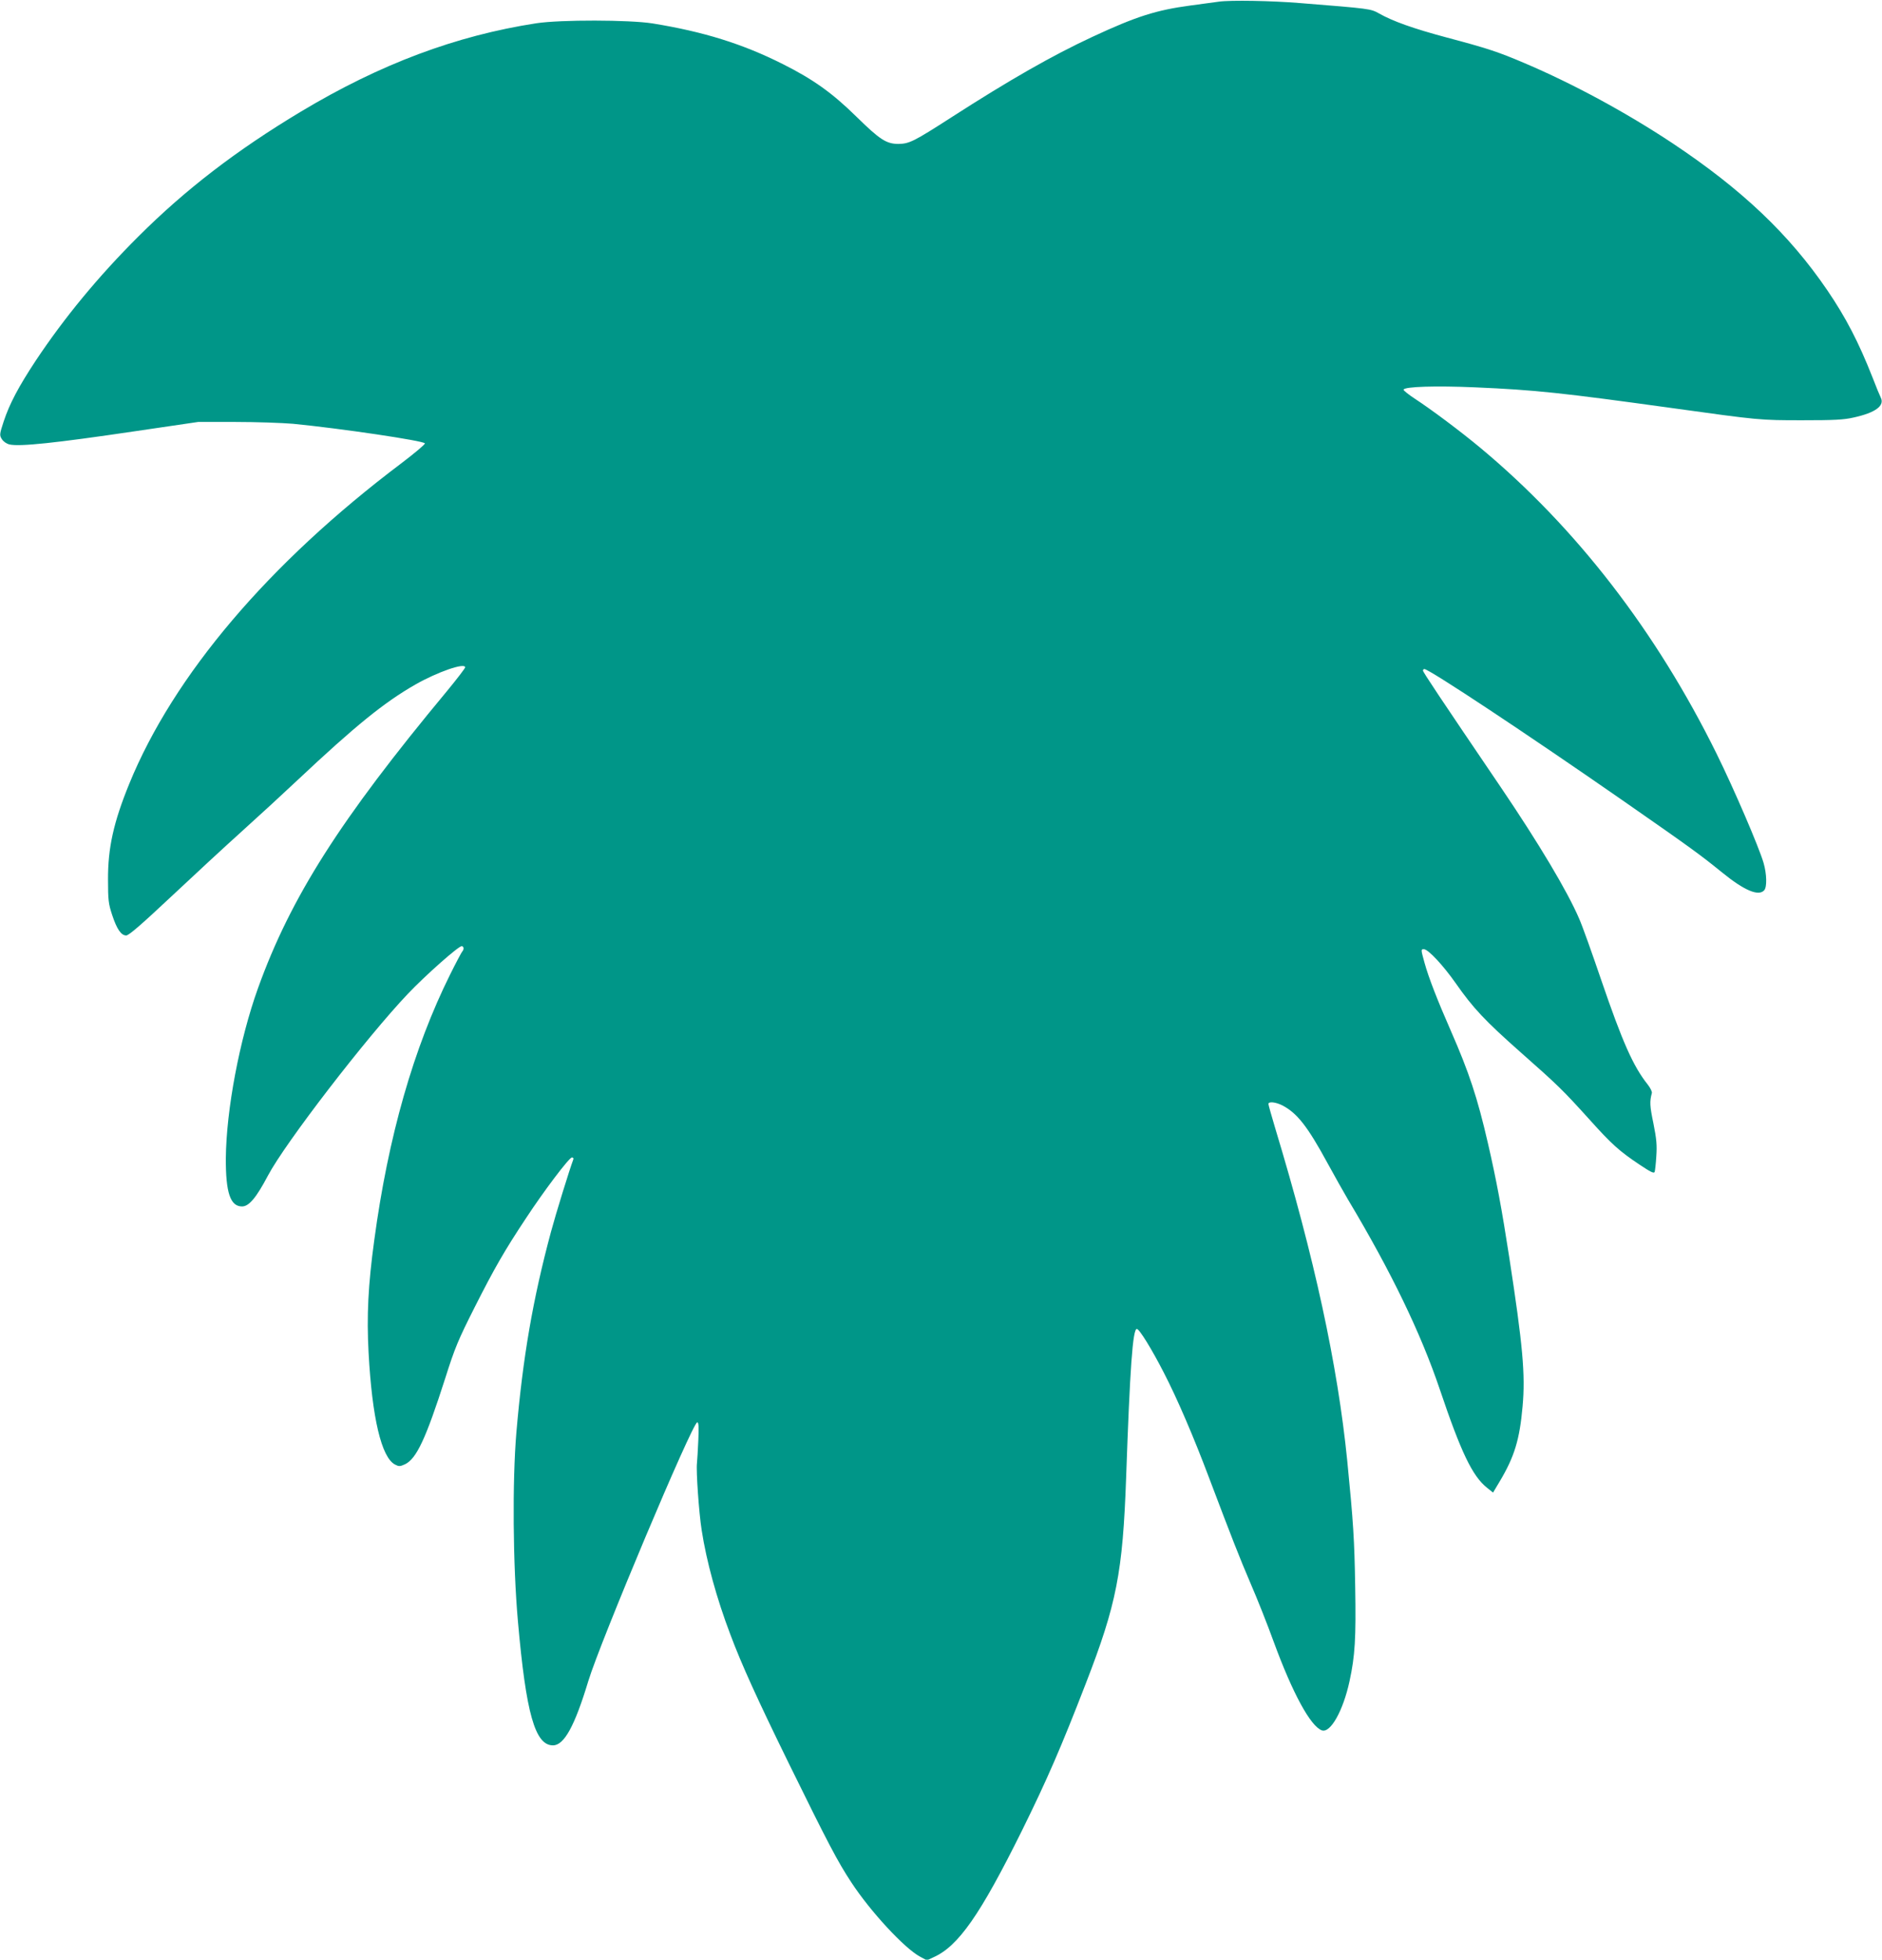
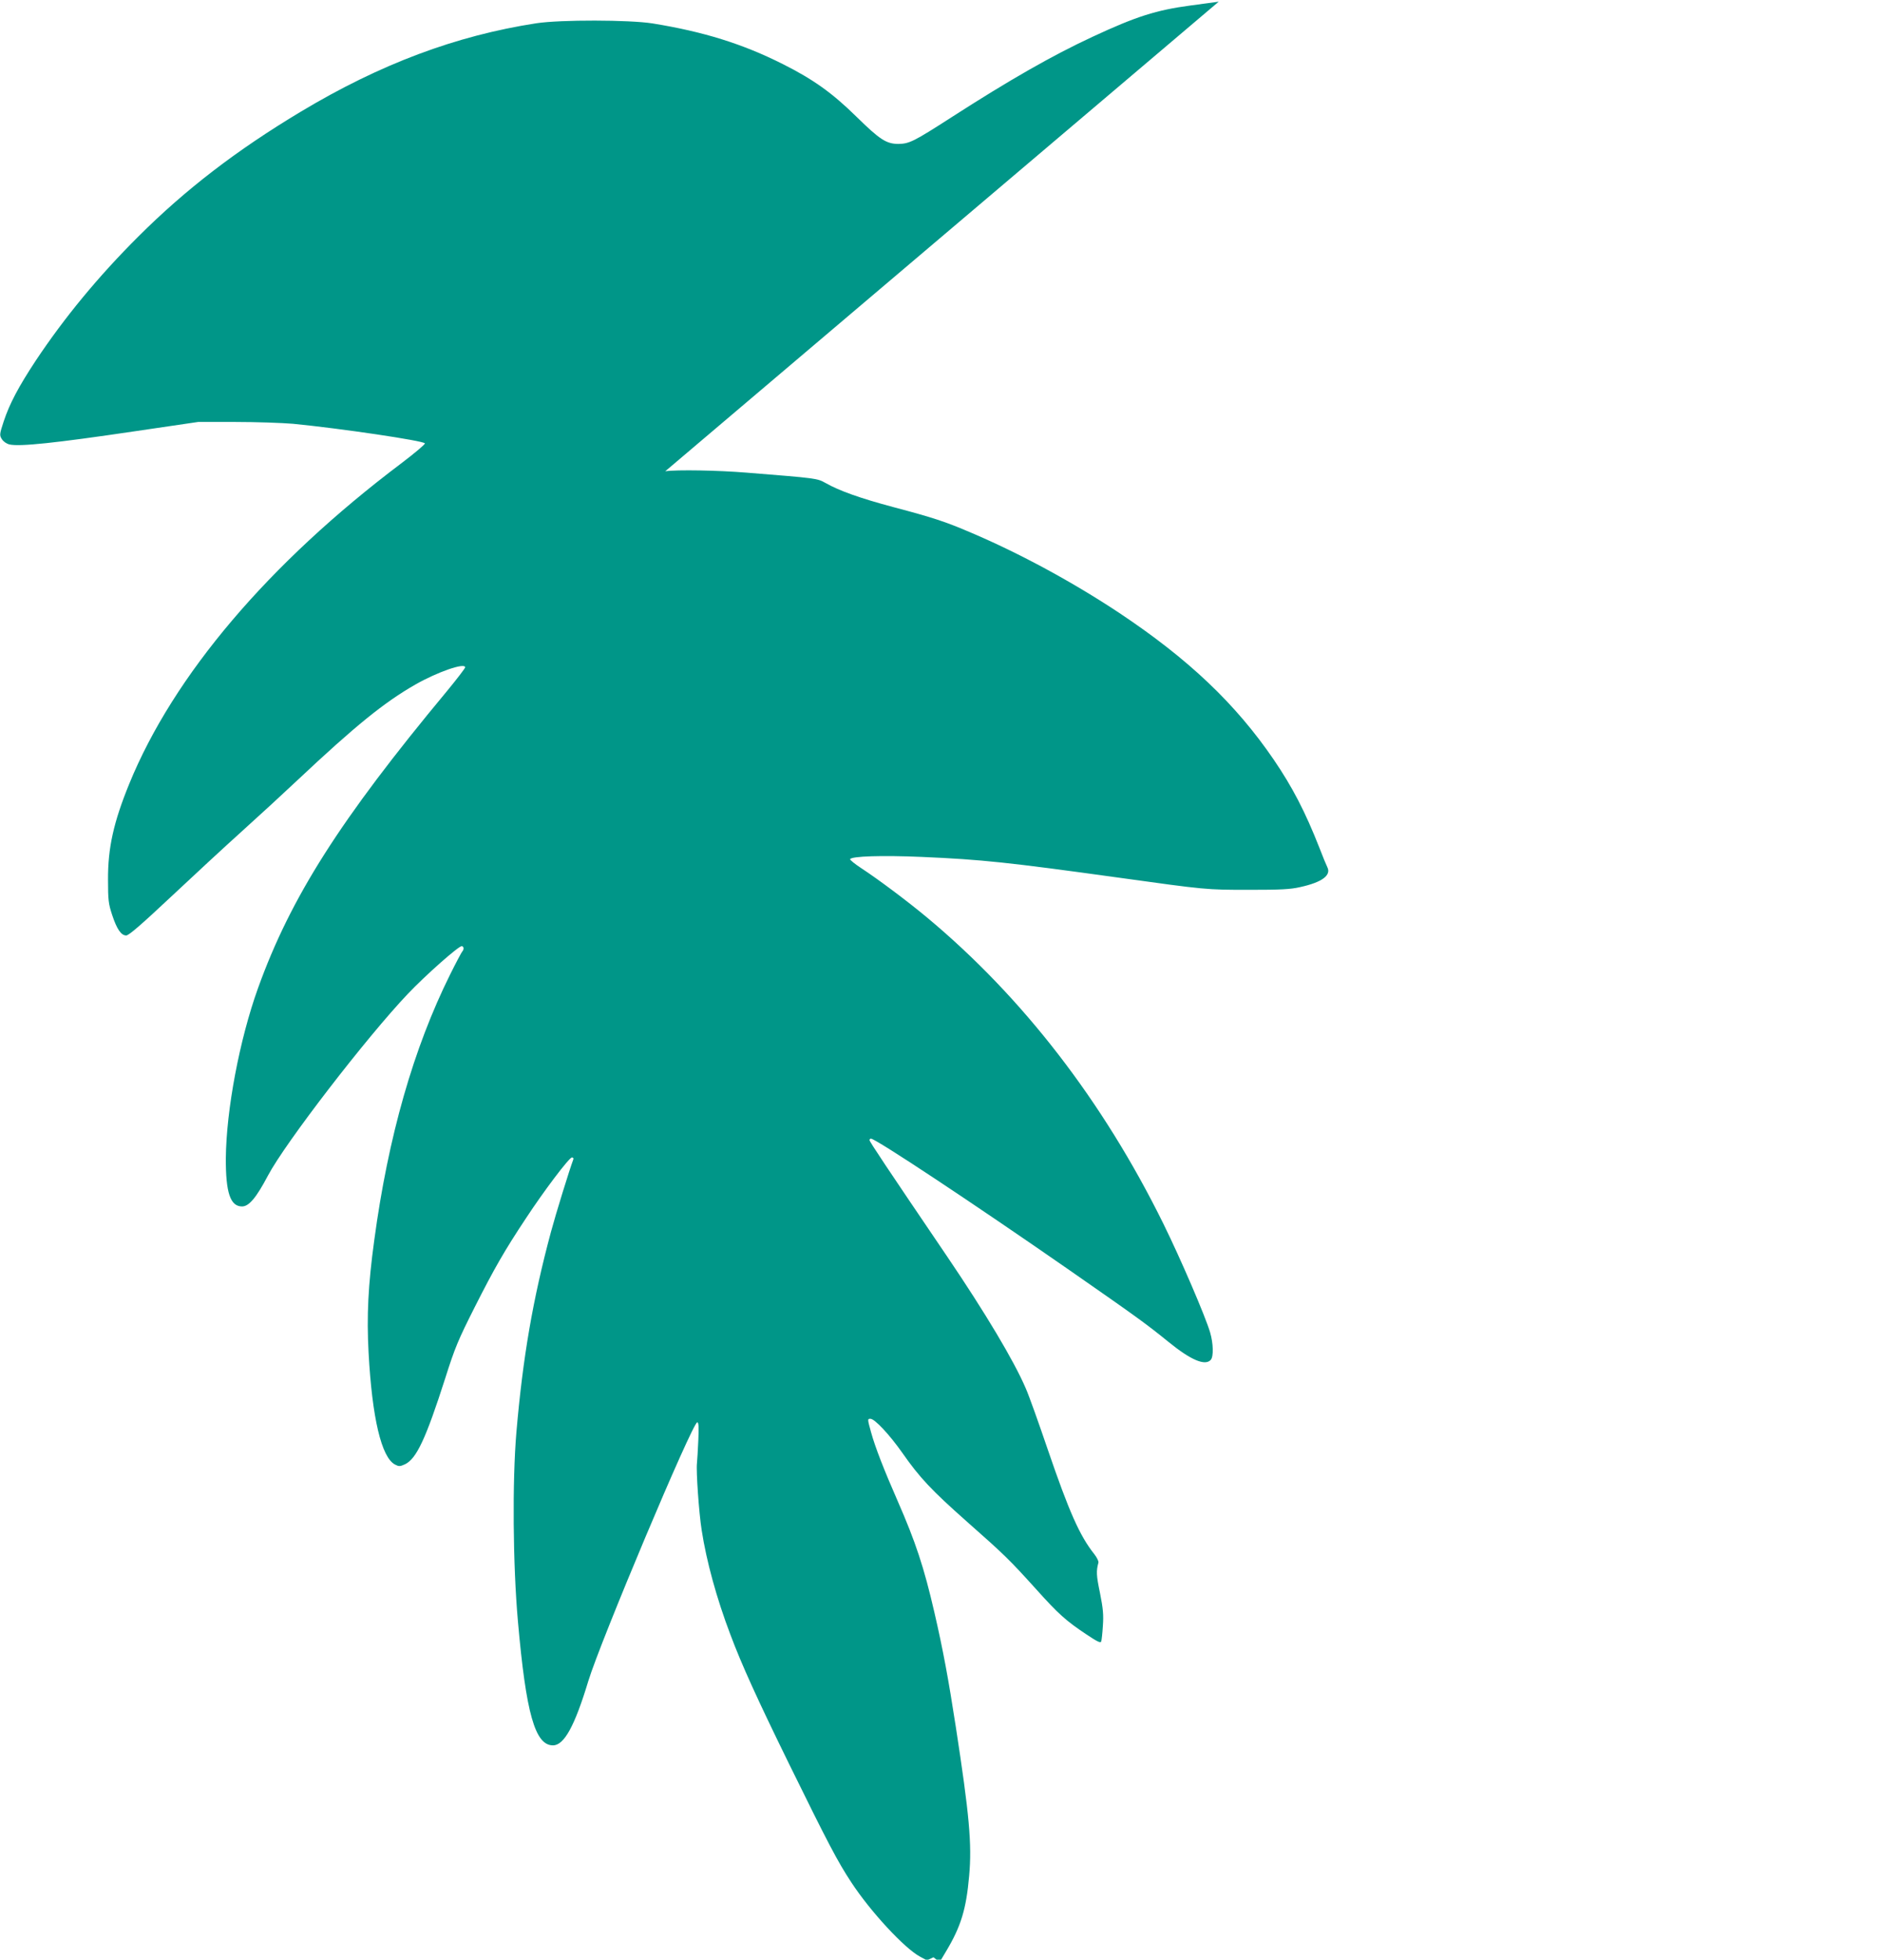
<svg xmlns="http://www.w3.org/2000/svg" version="1.0" width="1230pt" height="1280pt" viewBox="0 0 1230 1280" preserveAspectRatio="xMidYMid meet">
  <g transform="translate(0,1280) scale(0.1,-0.1)" fill="#009688" stroke="none">
-     <path d="M7965 12789 c-38 -5 -122 -16 -185 -25 -223 -30 -353 -71 -639 -204 -263 -122 -543 -282 -924 -527 -244 -157 -274 -172 -345 -173 -79 0 -121 27 -277 180 -157 154 -281 242 -478 341 -264 133 -519 212 -852 266 -153 24 -601 25 -760 1 -525 -81 -1020 -266 -1540 -578 -420 -252 -752 -507 -1061 -815 -261 -260 -482 -528 -670 -810 -113 -171 -172 -283 -210 -398 -27 -83 -28 -89 -12 -115 10 -16 30 -30 50 -35 67 -15 298 9 818 86 l415 61 245 0 c135 0 304 -6 375 -12 309 -30 856 -111 862 -128 2 -6 -67 -64 -154 -130 -867 -653 -1489 -1386 -1778 -2093 -103 -252 -140 -420 -139 -626 0 -135 3 -158 27 -231 31 -94 59 -134 92 -134 17 0 98 70 292 252 147 138 358 333 468 432 110 99 272 248 360 331 379 356 567 508 770 624 144 82 325 145 325 112 0 -6 -53 -75 -118 -154 -701 -843 -1022 -1348 -1236 -1942 -121 -337 -207 -794 -210 -1110 -1 -224 29 -315 106 -315 45 0 93 57 169 201 113 214 645 904 915 1188 115 121 330 311 351 311 15 0 17 -22 4 -35 -5 -6 -41 -73 -79 -150 -239 -480 -405 -1060 -496 -1736 -40 -292 -50 -493 -37 -735 23 -425 84 -684 173 -730 25 -13 32 -13 65 2 75 36 136 166 263 562 63 199 84 249 193 465 128 253 194 368 334 579 116 177 283 398 301 398 8 0 12 -6 9 -13 -24 -63 -114 -354 -146 -473 -119 -442 -184 -821 -226 -1309 -27 -321 -23 -862 10 -1235 53 -602 112 -810 229 -810 73 0 142 126 231 420 78 257 681 1689 712 1690 9 0 11 -29 7 -117 -3 -65 -7 -133 -9 -151 -6 -50 13 -324 31 -437 31 -202 98 -446 187 -680 74 -198 179 -428 386 -850 254 -517 316 -635 405 -770 126 -192 348 -431 449 -485 l45 -24 43 20 c162 72 305 276 579 829 162 328 256 544 416 958 202 520 242 727 264 1347 25 714 43 970 70 970 16 0 97 -131 176 -285 87 -168 195 -419 297 -690 145 -383 198 -519 271 -689 41 -94 109 -265 151 -381 123 -335 240 -550 314 -577 56 -20 139 127 181 321 36 166 43 279 37 620 -5 303 -12 416 -52 821 -63 626 -214 1324 -471 2172 -24 80 -44 151 -44 157 0 18 47 13 91 -9 96 -50 164 -136 294 -375 48 -88 109 -196 135 -240 282 -471 476 -873 600 -1240 139 -412 213 -566 308 -642 l40 -32 43 72 c97 162 131 275 150 491 19 208 1 401 -87 973 -48 312 -84 506 -140 748 -68 295 -123 461 -241 730 -89 203 -146 349 -173 447 -24 87 -24 88 -4 88 28 0 125 -104 208 -222 114 -163 190 -244 425 -452 245 -216 277 -248 448 -437 148 -165 198 -209 330 -297 69 -46 92 -58 97 -47 3 8 8 54 11 102 5 72 2 111 -19 216 -24 115 -25 142 -10 198 2 9 -10 33 -27 55 -95 119 -165 277 -304 683 -59 173 -123 353 -144 400 -77 180 -265 494 -513 860 -397 585 -508 751 -508 761 0 5 4 10 9 10 31 0 671 -424 1296 -858 456 -317 507 -355 648 -469 147 -120 242 -160 278 -117 18 22 16 106 -5 178 -30 103 -193 482 -306 711 -394 799 -919 1479 -1545 2000 -131 109 -320 250 -427 320 -43 28 -76 55 -75 60 7 20 212 26 467 15 395 -17 569 -36 1285 -135 576 -80 576 -80 855 -80 208 0 270 3 335 18 142 31 204 77 177 130 -6 12 -30 69 -52 127 -92 234 -176 396 -298 575 -249 365 -558 658 -1012 960 -302 200 -647 387 -967 523 -171 73 -244 97 -508 167 -217 58 -352 106 -442 157 -56 31 -55 31 -518 68 -184 15 -452 20 -530 9z" />
+     <path d="M7965 12789 c-38 -5 -122 -16 -185 -25 -223 -30 -353 -71 -639 -204 -263 -122 -543 -282 -924 -527 -244 -157 -274 -172 -345 -173 -79 0 -121 27 -277 180 -157 154 -281 242 -478 341 -264 133 -519 212 -852 266 -153 24 -601 25 -760 1 -525 -81 -1020 -266 -1540 -578 -420 -252 -752 -507 -1061 -815 -261 -260 -482 -528 -670 -810 -113 -171 -172 -283 -210 -398 -27 -83 -28 -89 -12 -115 10 -16 30 -30 50 -35 67 -15 298 9 818 86 l415 61 245 0 c135 0 304 -6 375 -12 309 -30 856 -111 862 -128 2 -6 -67 -64 -154 -130 -867 -653 -1489 -1386 -1778 -2093 -103 -252 -140 -420 -139 -626 0 -135 3 -158 27 -231 31 -94 59 -134 92 -134 17 0 98 70 292 252 147 138 358 333 468 432 110 99 272 248 360 331 379 356 567 508 770 624 144 82 325 145 325 112 0 -6 -53 -75 -118 -154 -701 -843 -1022 -1348 -1236 -1942 -121 -337 -207 -794 -210 -1110 -1 -224 29 -315 106 -315 45 0 93 57 169 201 113 214 645 904 915 1188 115 121 330 311 351 311 15 0 17 -22 4 -35 -5 -6 -41 -73 -79 -150 -239 -480 -405 -1060 -496 -1736 -40 -292 -50 -493 -37 -735 23 -425 84 -684 173 -730 25 -13 32 -13 65 2 75 36 136 166 263 562 63 199 84 249 193 465 128 253 194 368 334 579 116 177 283 398 301 398 8 0 12 -6 9 -13 -24 -63 -114 -354 -146 -473 -119 -442 -184 -821 -226 -1309 -27 -321 -23 -862 10 -1235 53 -602 112 -810 229 -810 73 0 142 126 231 420 78 257 681 1689 712 1690 9 0 11 -29 7 -117 -3 -65 -7 -133 -9 -151 -6 -50 13 -324 31 -437 31 -202 98 -446 187 -680 74 -198 179 -428 386 -850 254 -517 316 -635 405 -770 126 -192 348 -431 449 -485 l45 -24 43 20 l40 -32 43 72 c97 162 131 275 150 491 19 208 1 401 -87 973 -48 312 -84 506 -140 748 -68 295 -123 461 -241 730 -89 203 -146 349 -173 447 -24 87 -24 88 -4 88 28 0 125 -104 208 -222 114 -163 190 -244 425 -452 245 -216 277 -248 448 -437 148 -165 198 -209 330 -297 69 -46 92 -58 97 -47 3 8 8 54 11 102 5 72 2 111 -19 216 -24 115 -25 142 -10 198 2 9 -10 33 -27 55 -95 119 -165 277 -304 683 -59 173 -123 353 -144 400 -77 180 -265 494 -513 860 -397 585 -508 751 -508 761 0 5 4 10 9 10 31 0 671 -424 1296 -858 456 -317 507 -355 648 -469 147 -120 242 -160 278 -117 18 22 16 106 -5 178 -30 103 -193 482 -306 711 -394 799 -919 1479 -1545 2000 -131 109 -320 250 -427 320 -43 28 -76 55 -75 60 7 20 212 26 467 15 395 -17 569 -36 1285 -135 576 -80 576 -80 855 -80 208 0 270 3 335 18 142 31 204 77 177 130 -6 12 -30 69 -52 127 -92 234 -176 396 -298 575 -249 365 -558 658 -1012 960 -302 200 -647 387 -967 523 -171 73 -244 97 -508 167 -217 58 -352 106 -442 157 -56 31 -55 31 -518 68 -184 15 -452 20 -530 9z" />
  </g>
</svg>